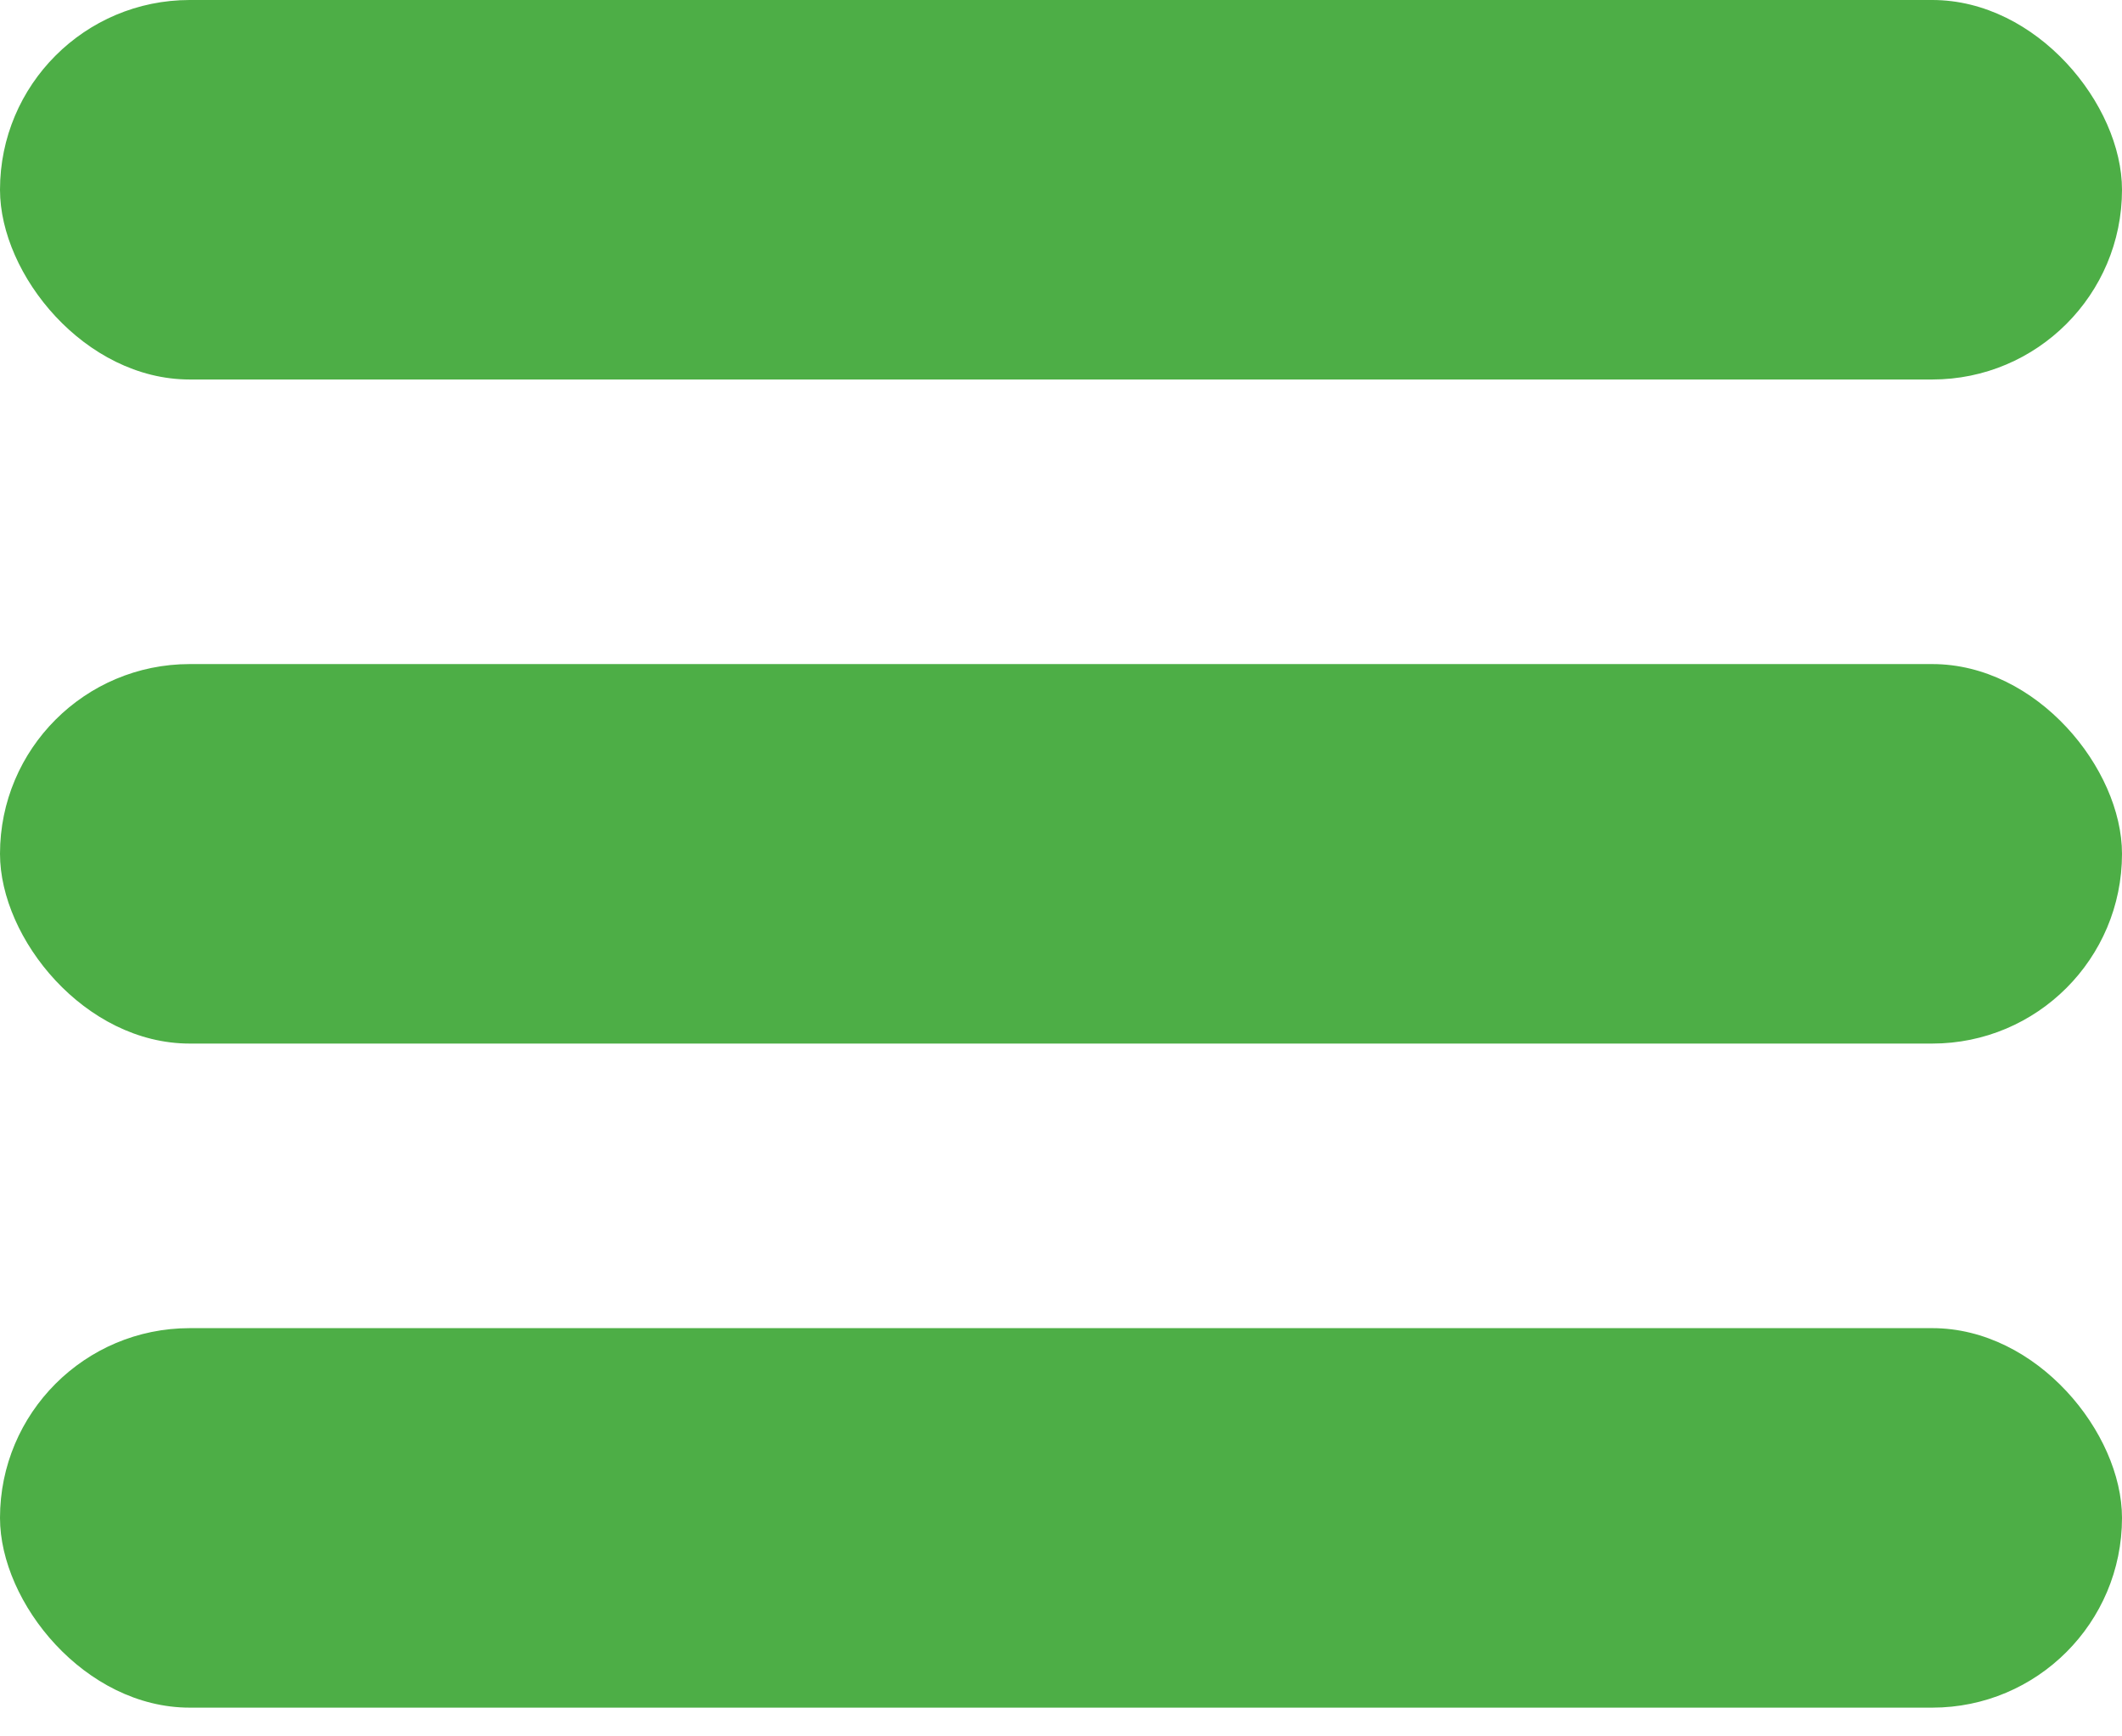
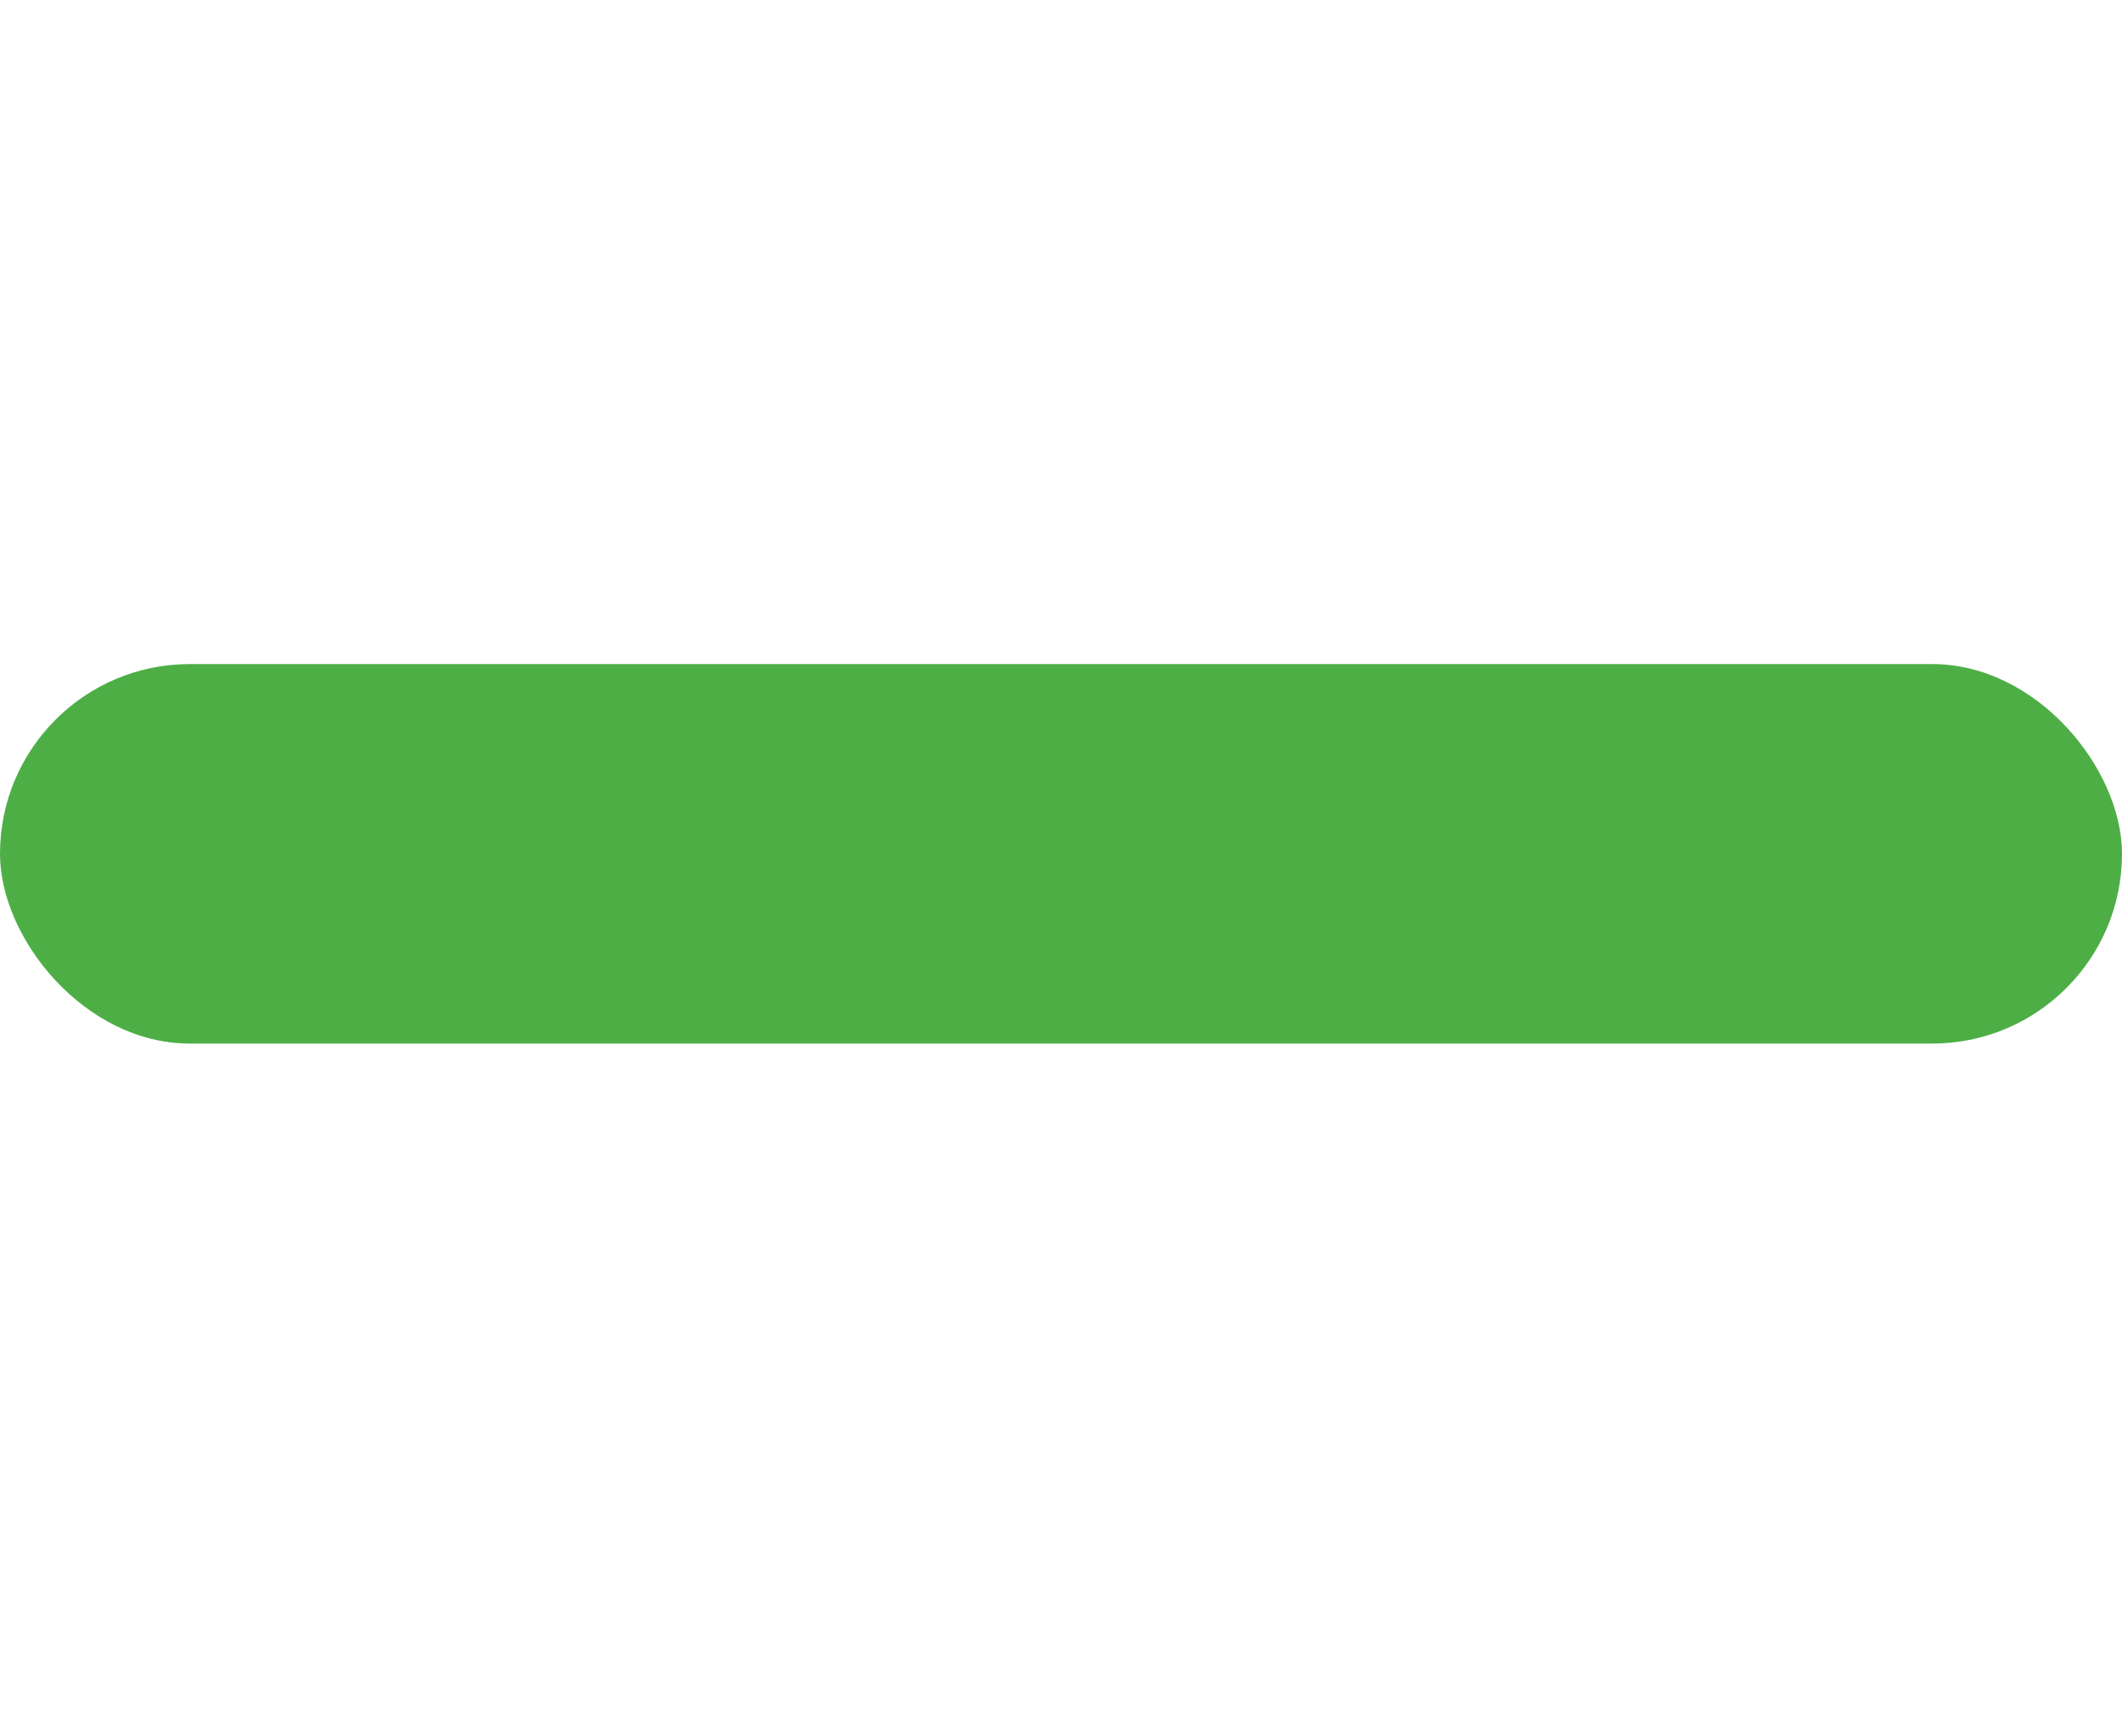
<svg xmlns="http://www.w3.org/2000/svg" width="22" height="18" viewBox="0 0 22 18" fill="none">
-   <rect width="22" height="3.934" rx="1.967" fill="#4DAE46" />
  <rect y="6.884" width="22" height="3.934" rx="1.967" fill="#4DAE46" />
-   <rect y="13.768" width="22" height="3.934" rx="1.967" fill="#4DAE46" />
</svg>